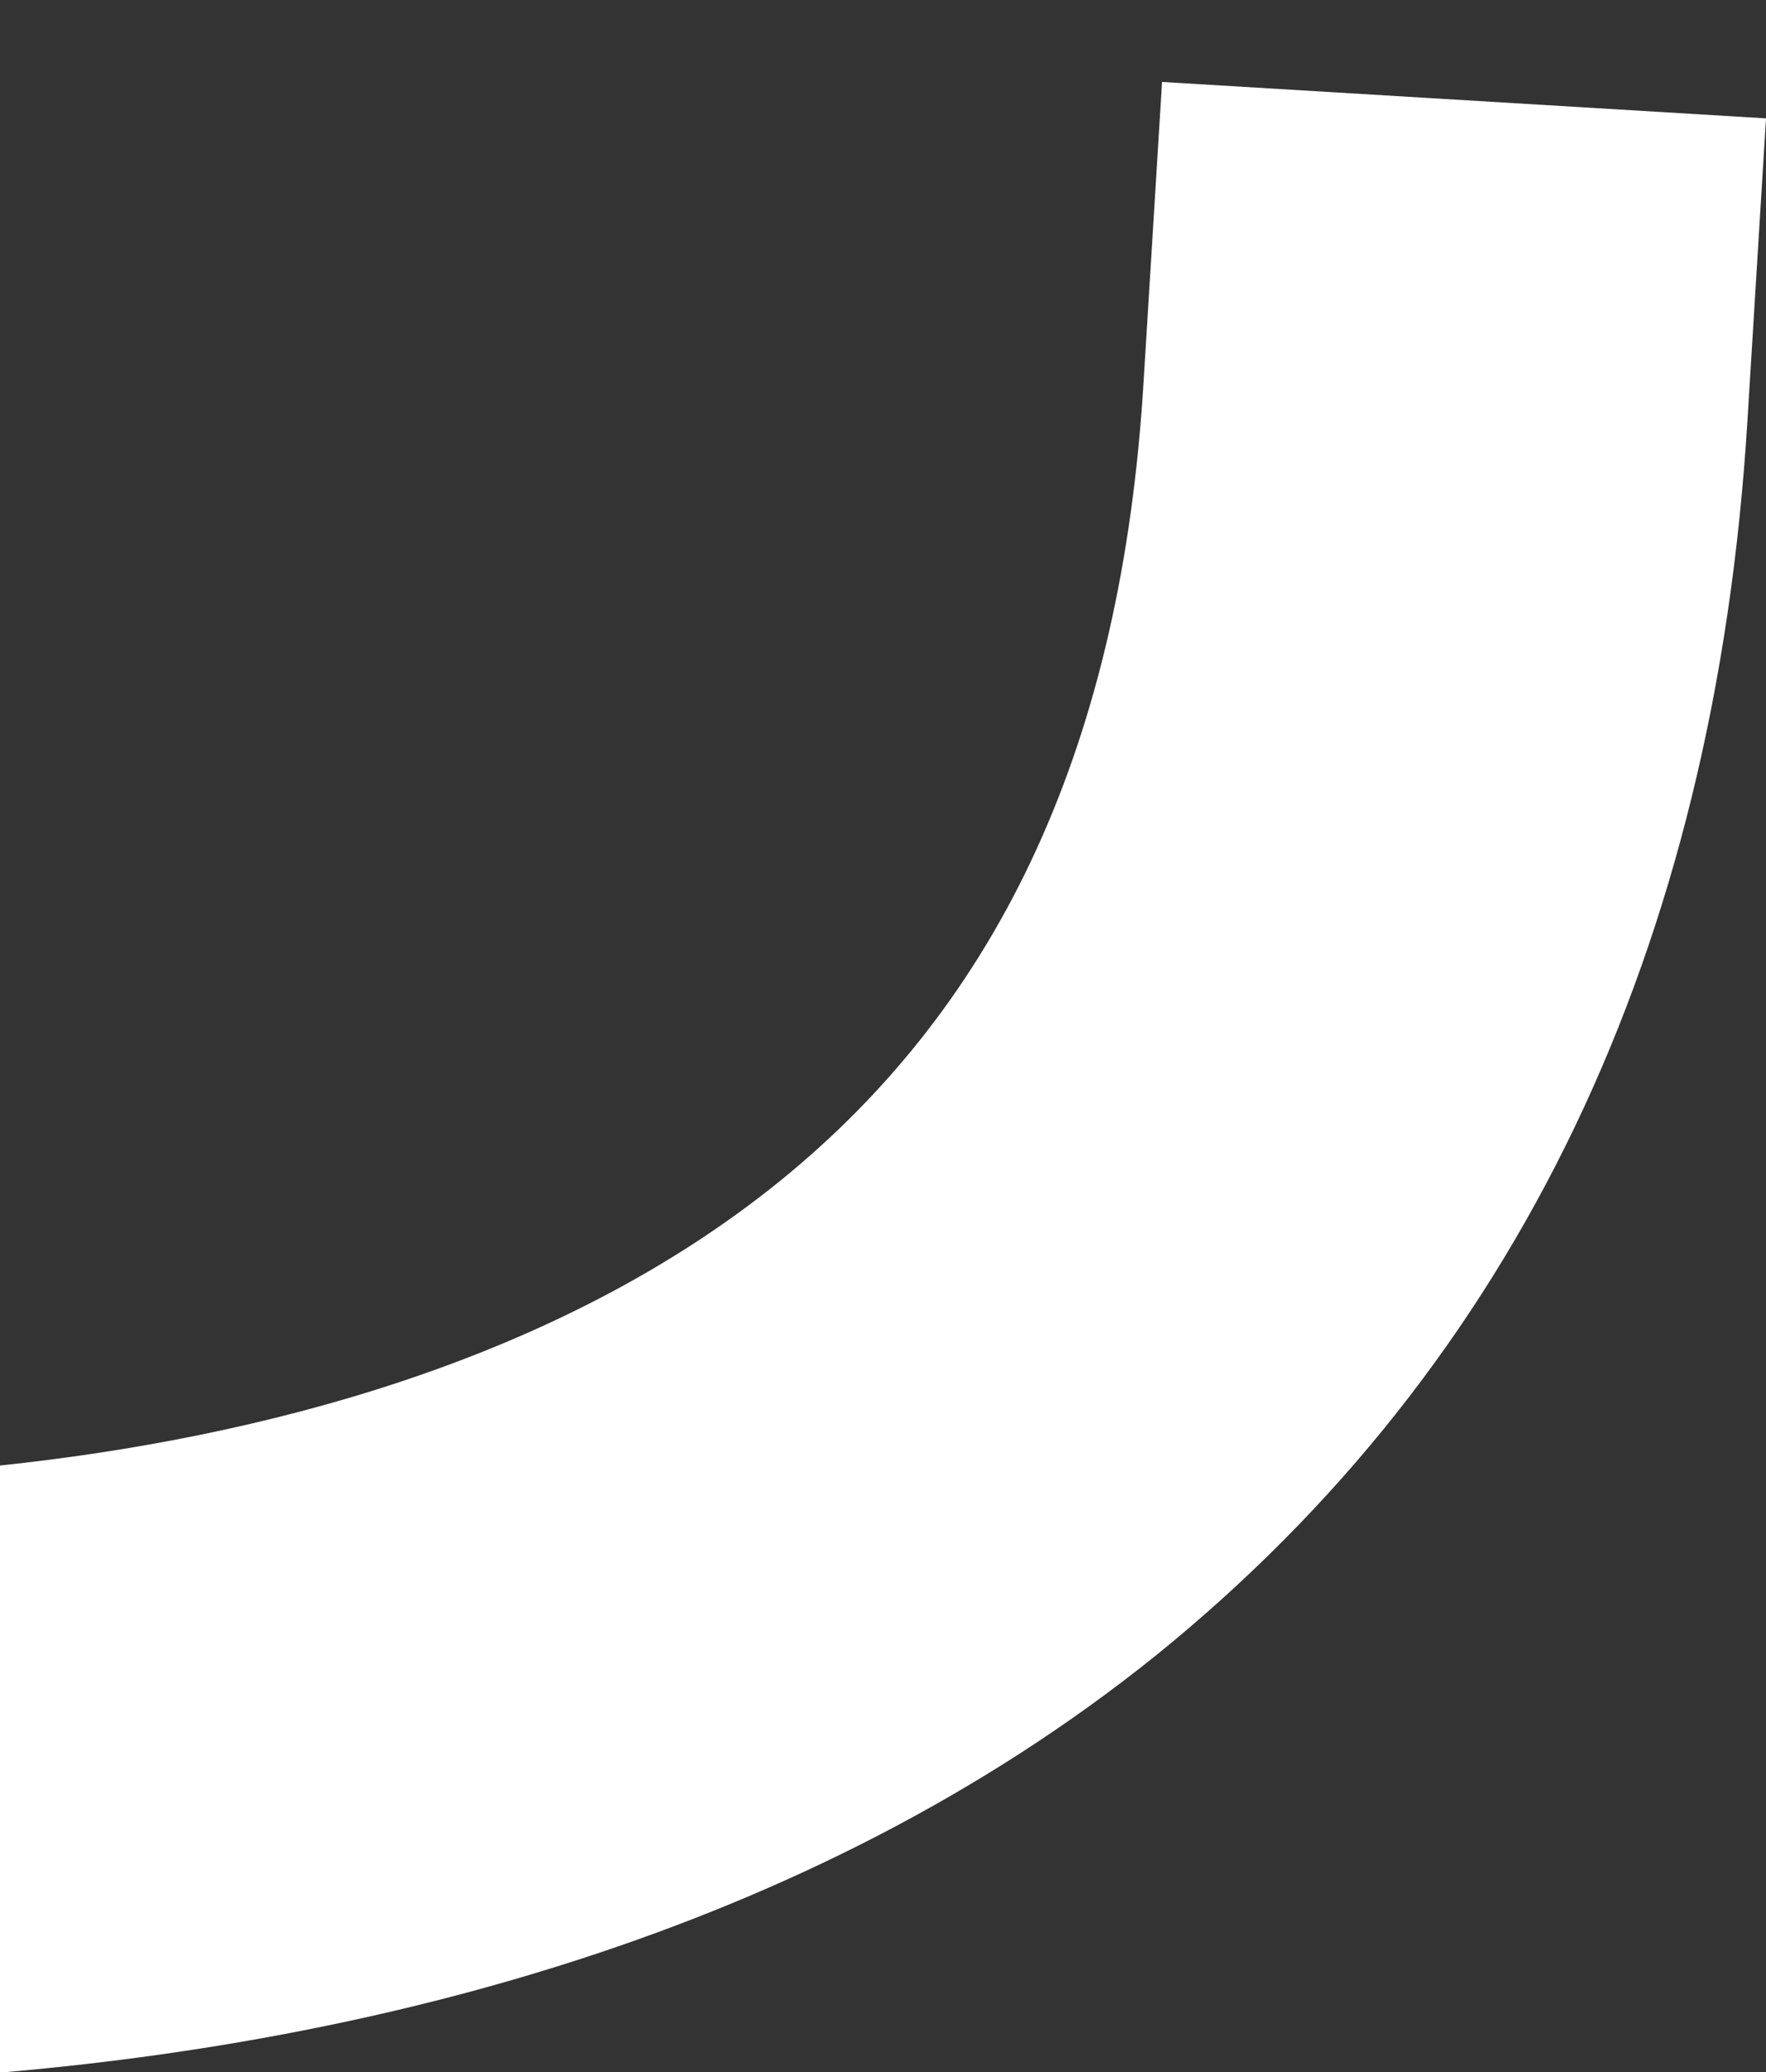
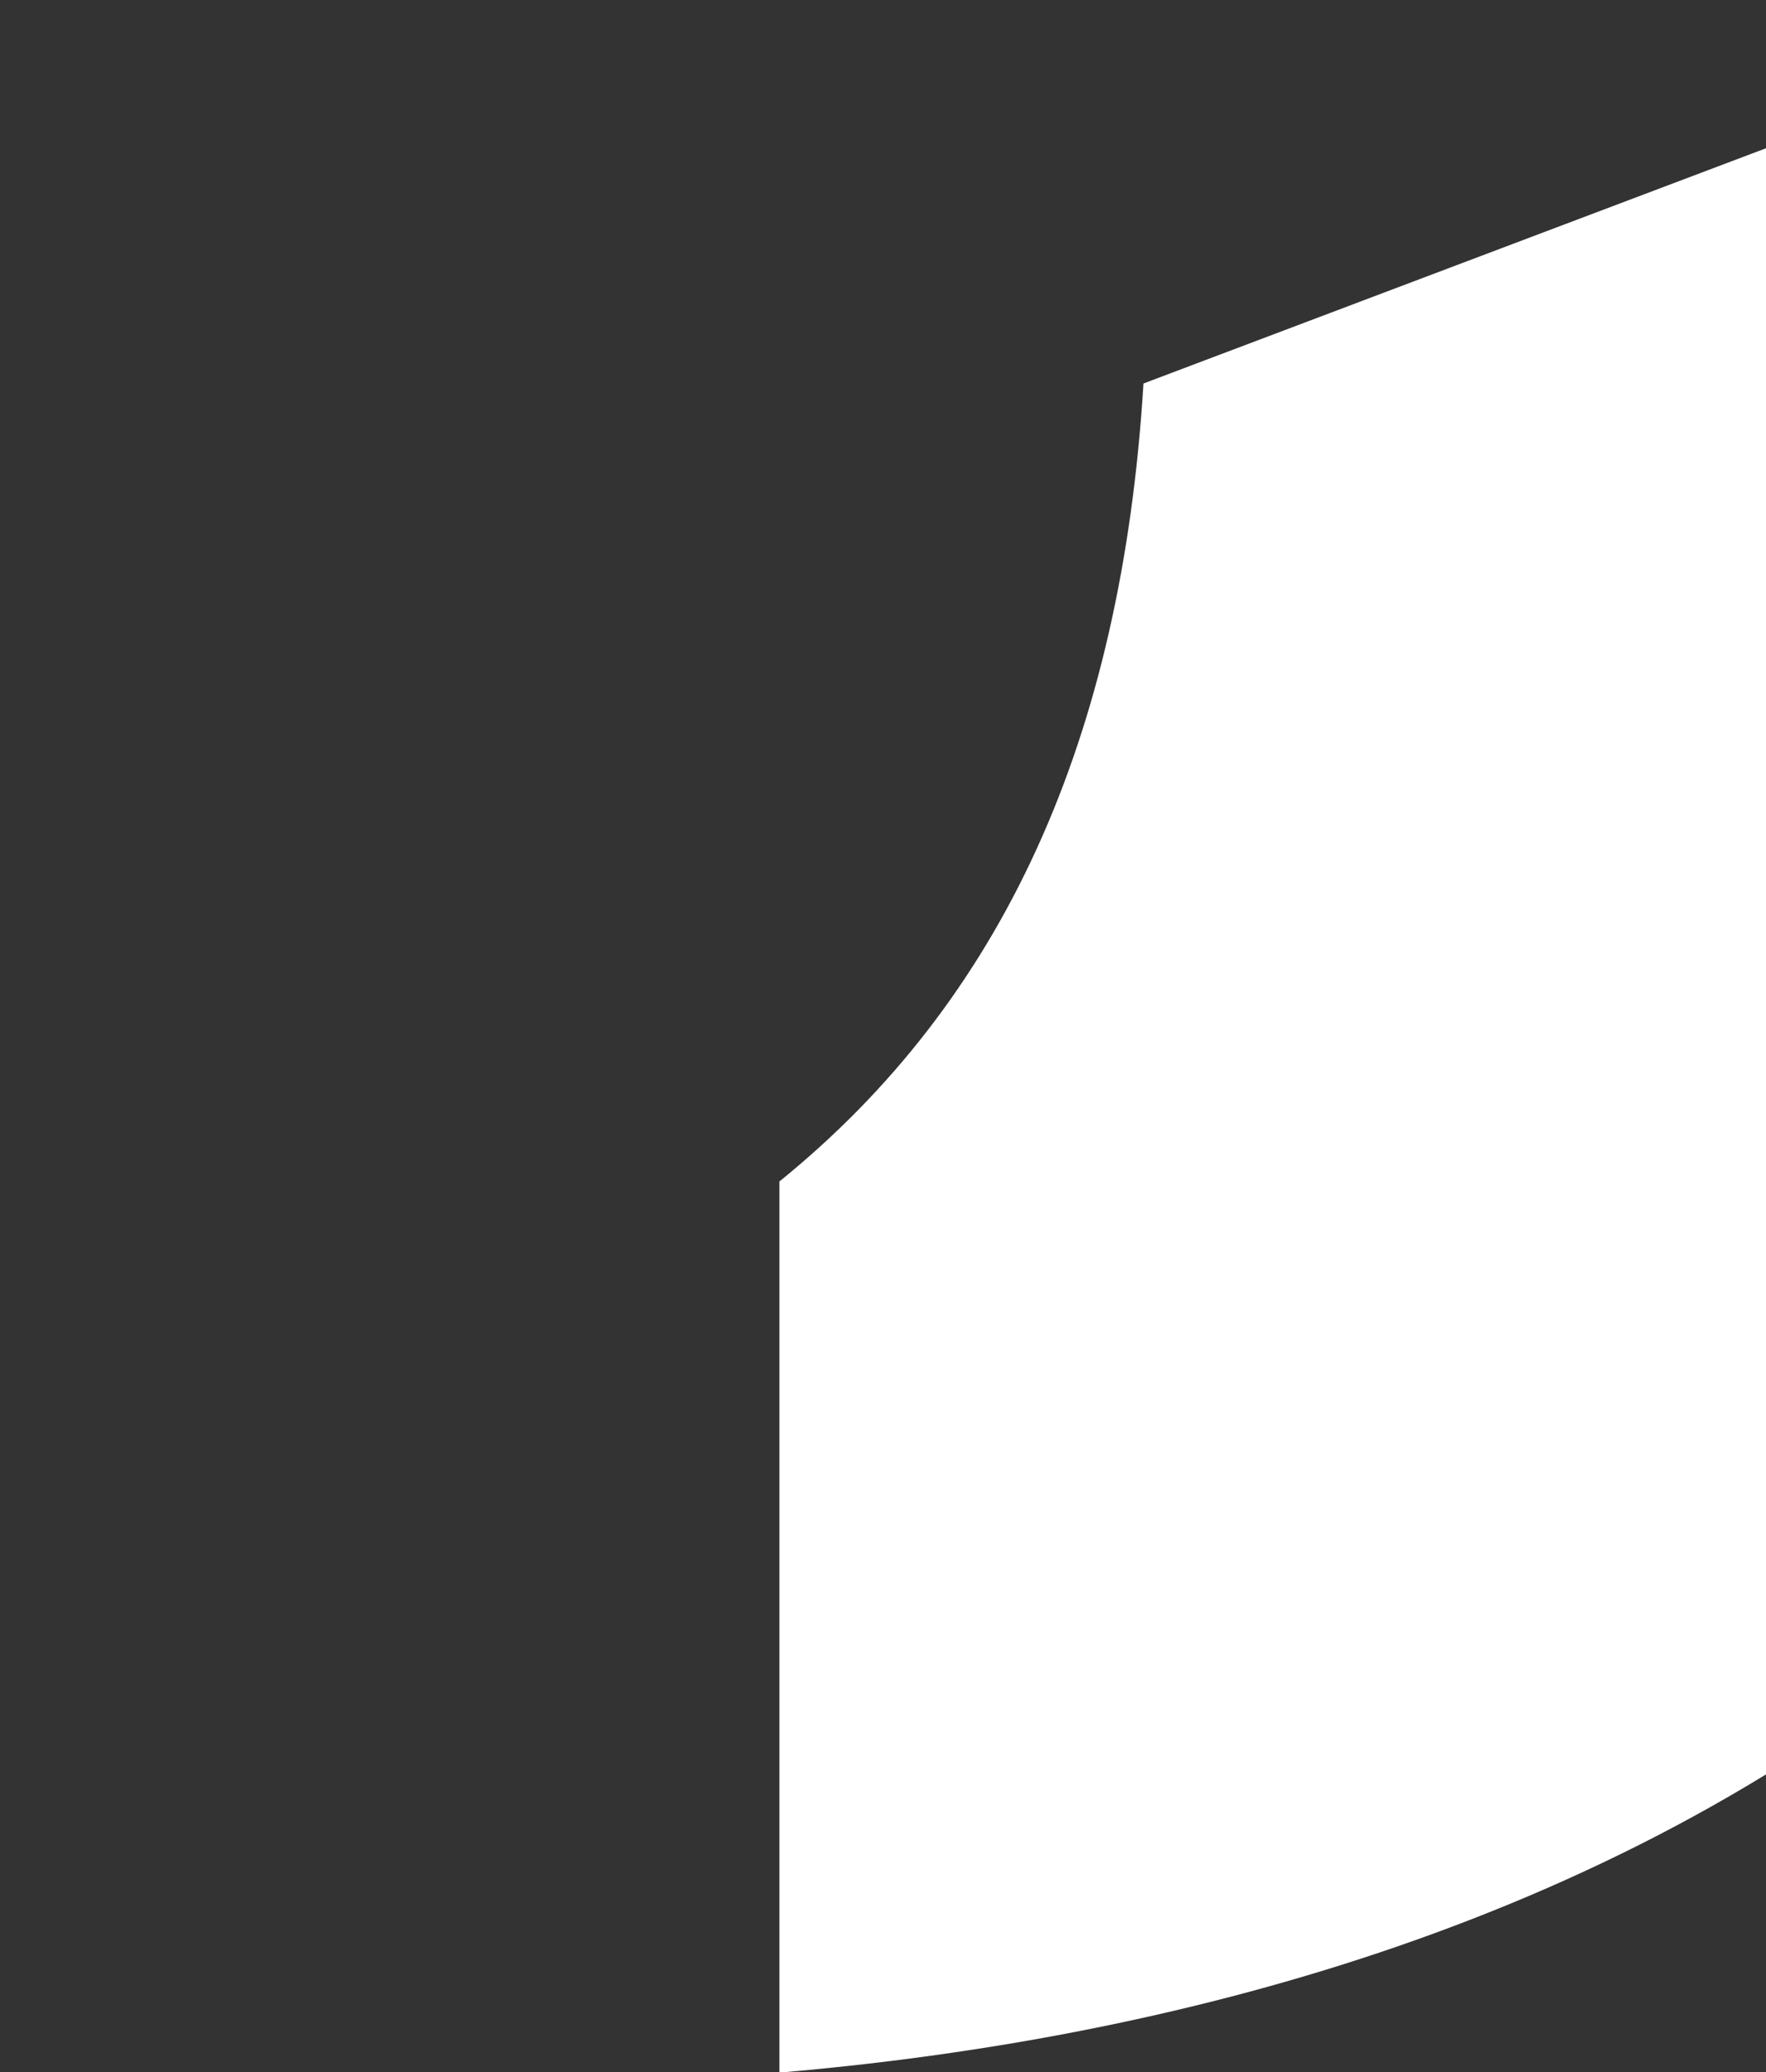
<svg xmlns="http://www.w3.org/2000/svg" viewBox="0 0 48.51 56.9">
  <rect x="0" y="0" width="48.51" height="56.9" fill="#333333" stroke="none" />
  <defs>
    <style>.cls-1{fill:#fff;}</style>
  </defs>
  <title>Lost logo</title>
  <g id="Layer_10" data-name="Layer 10">
-     <path class="cls-1" d="M31.41,10.53c-.6,9.78-3.87,16.95-10,21.91S7.09,39.49,0,40.24V56.91c9.92-.85,22.08-3.67,31.77-11.47,9.88-8,15.34-19.36,16.23-33.89l.51-8.3-16.59-1Z" />
+     <path class="cls-1" d="M31.41,10.53c-.6,9.78-3.87,16.95-10,21.91V56.91c9.92-.85,22.08-3.67,31.77-11.47,9.88-8,15.34-19.36,16.23-33.89l.51-8.3-16.59-1Z" />
  </g>
</svg>